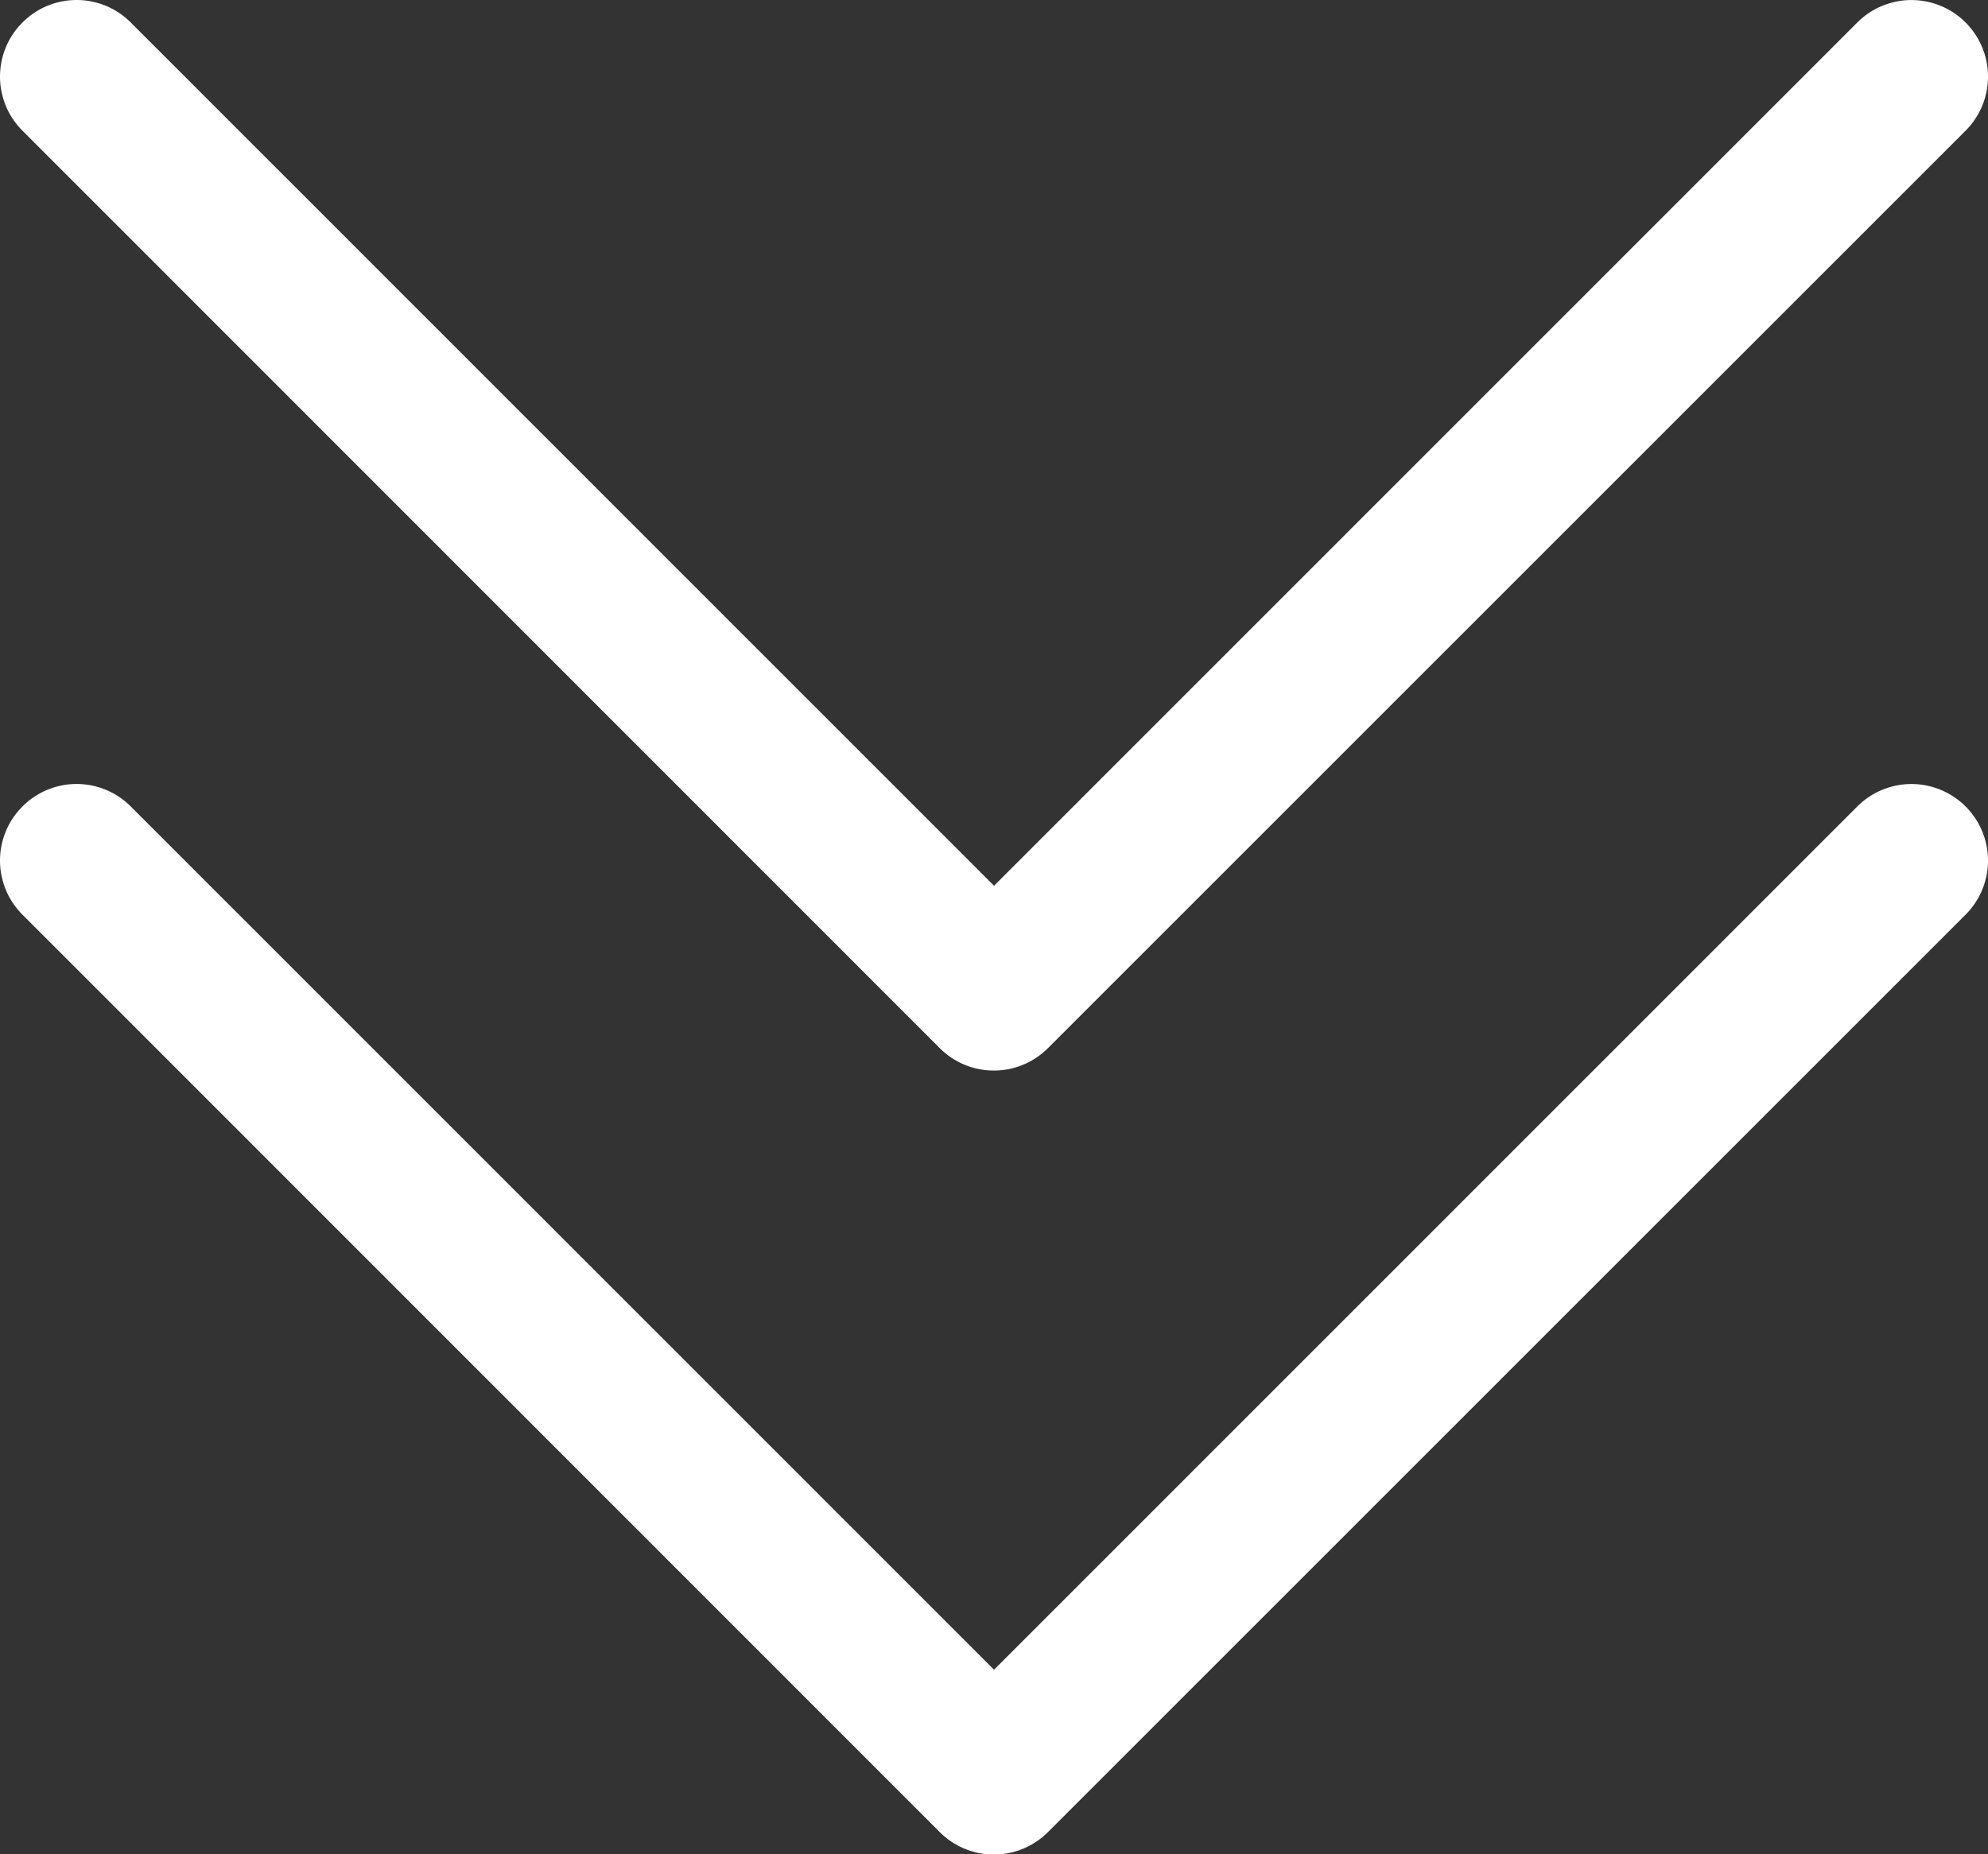
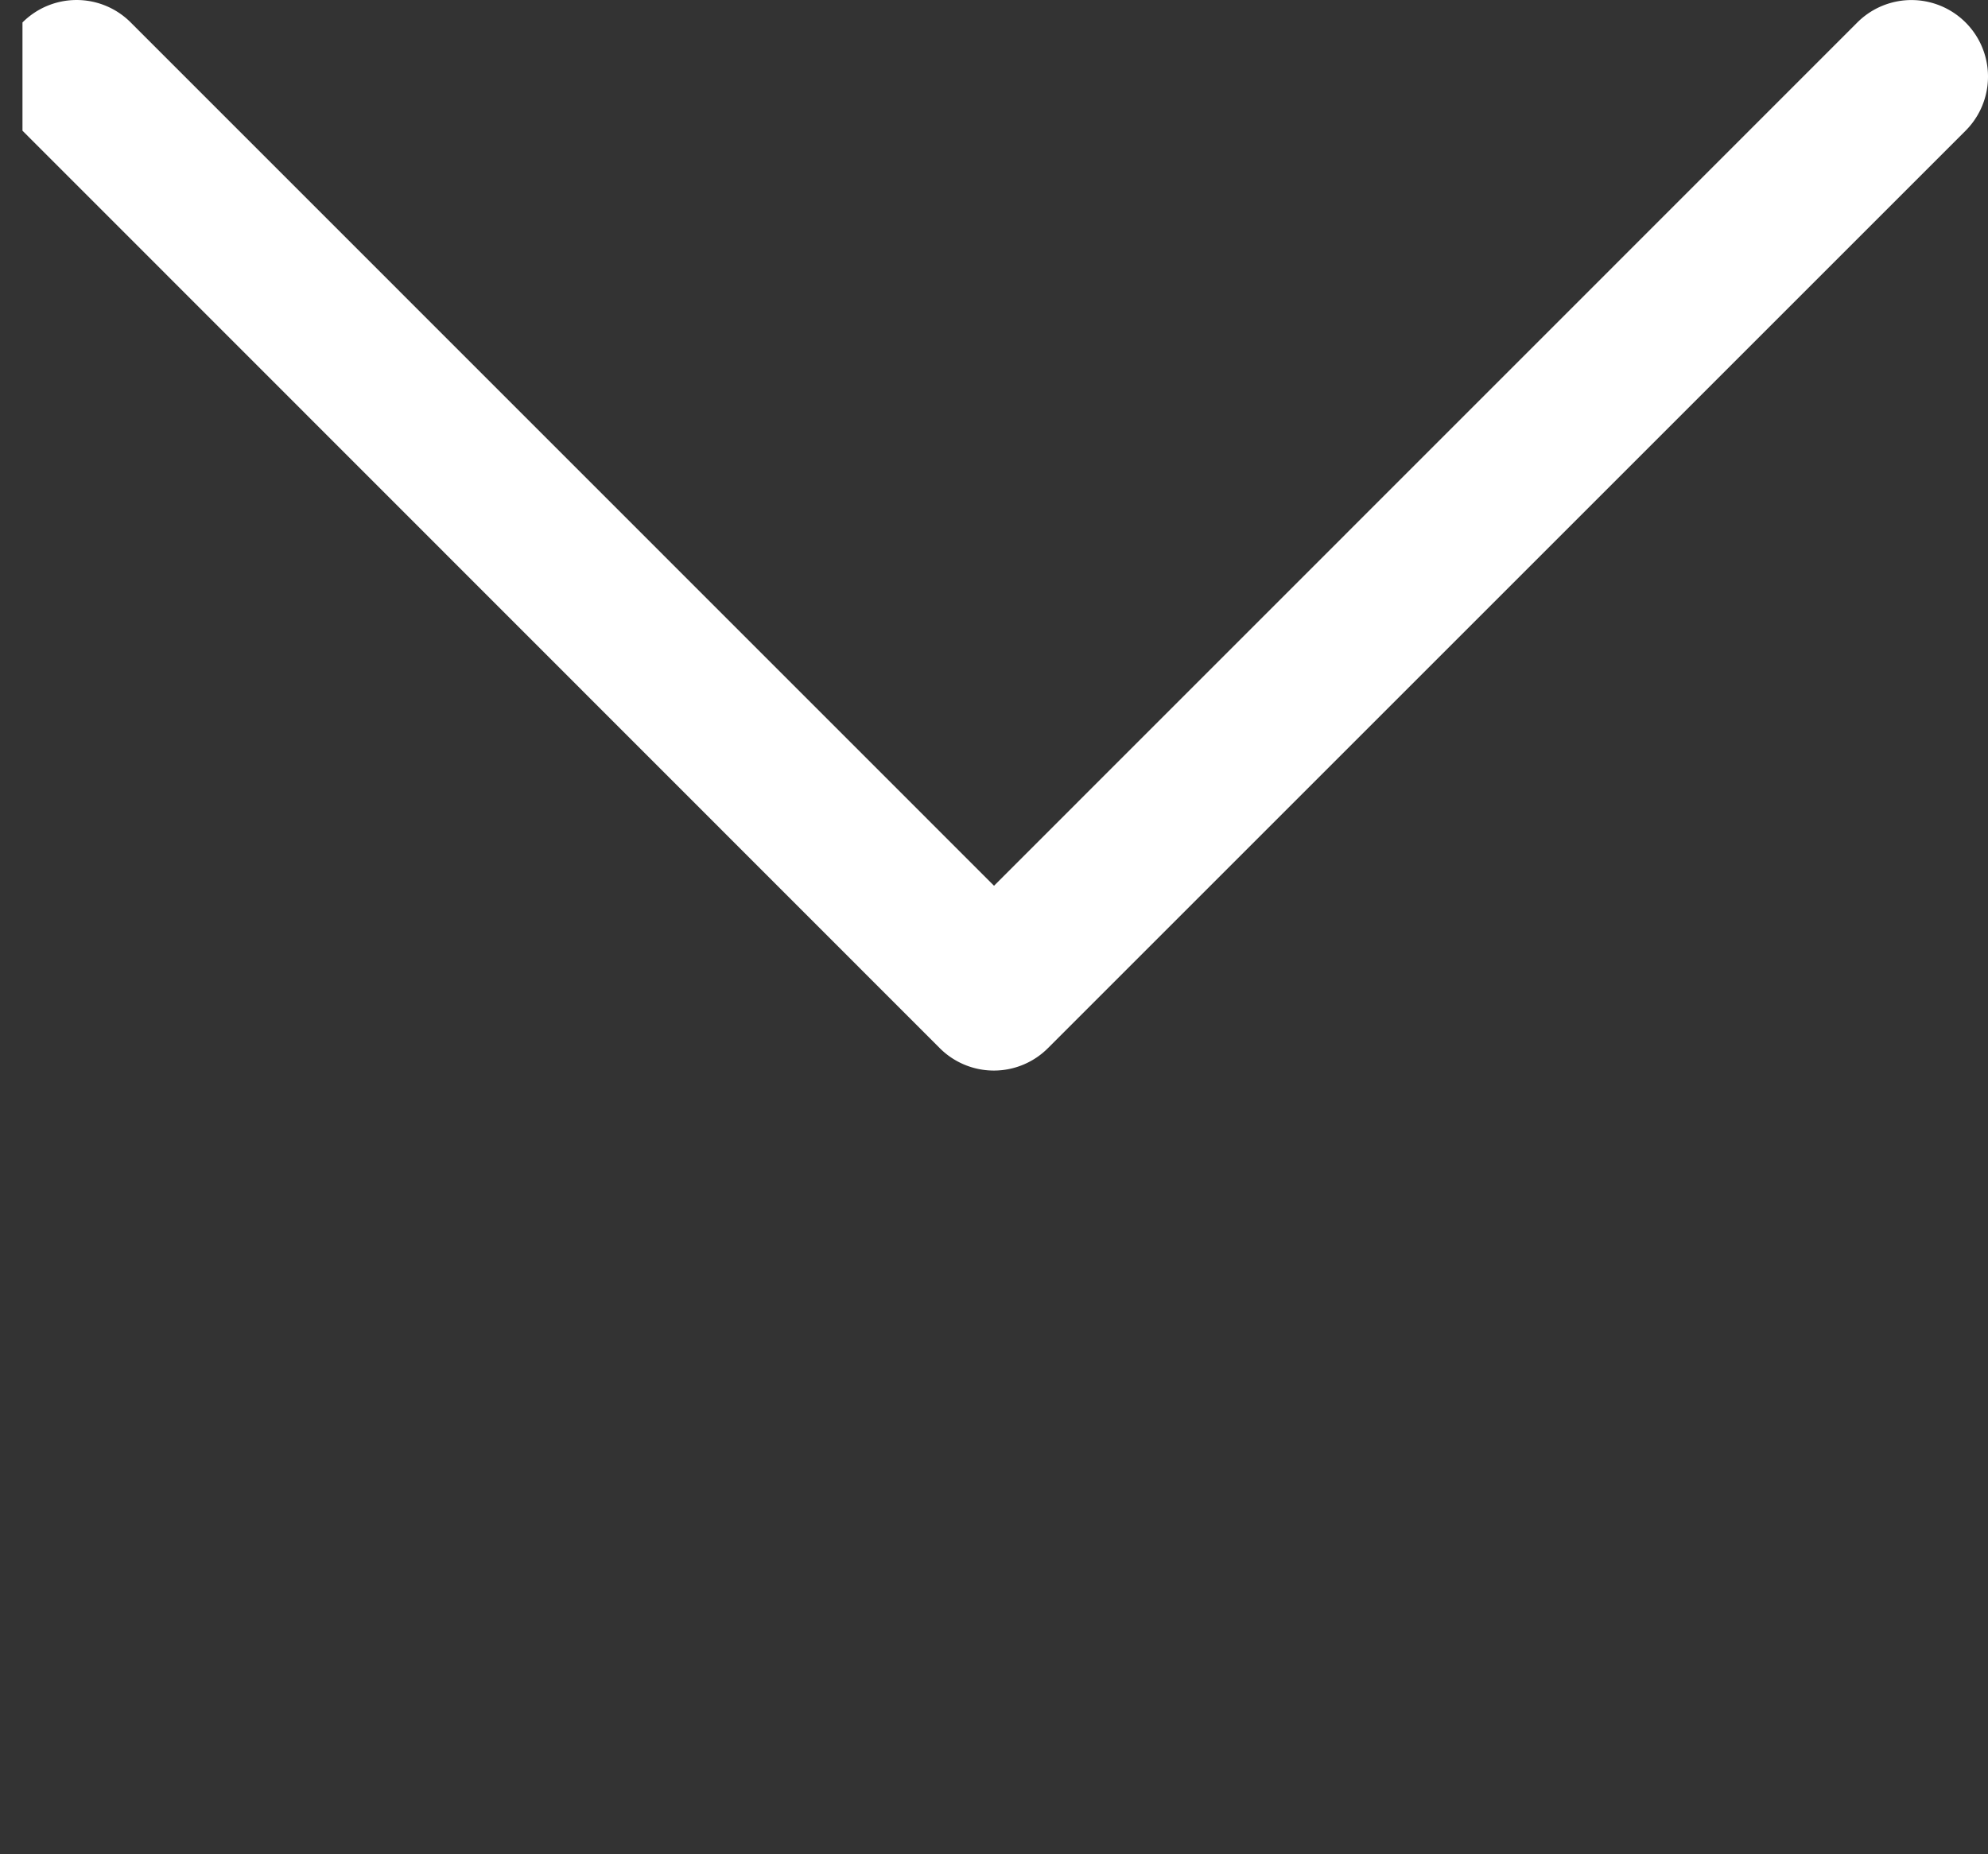
<svg xmlns="http://www.w3.org/2000/svg" width="34.231" height="31.936" viewBox="0 0 34.231 31.936">
  <rect x="0" y="0" width="34.231" height="31.936" fill="#333333" stroke="none" />
  <g id="icon-chevron-down" transform="translate(-1.499 -2.499)">
-     <path id="Caminho_3" data-name="Caminho 3" d="M1.886,6.886a1.316,1.316,0,0,1,1.864,0L18.615,21.754,33.48,6.886A1.318,1.318,0,1,1,35.344,8.75l-15.8,15.8a1.316,1.316,0,0,1-1.864,0L1.886,8.75a1.316,1.316,0,0,1,0-1.864Z" transform="translate(0 9.502)" fill="#fff" fill-rule="evenodd" />
-     <path id="Caminho_4" data-name="Caminho 4" d="M1.886,2.886a1.316,1.316,0,0,1,1.864,0L18.615,17.754,33.48,2.886A1.318,1.318,0,1,1,35.344,4.75l-15.8,15.8a1.316,1.316,0,0,1-1.864,0L1.886,4.75a1.316,1.316,0,0,1,0-1.864Z" transform="translate(0 0)" fill="#fff" fill-rule="evenodd" />
+     <path id="Caminho_4" data-name="Caminho 4" d="M1.886,2.886a1.316,1.316,0,0,1,1.864,0L18.615,17.754,33.48,2.886A1.318,1.318,0,1,1,35.344,4.75l-15.8,15.8a1.316,1.316,0,0,1-1.864,0L1.886,4.75Z" transform="translate(0 0)" fill="#fff" fill-rule="evenodd" />
  </g>
</svg>